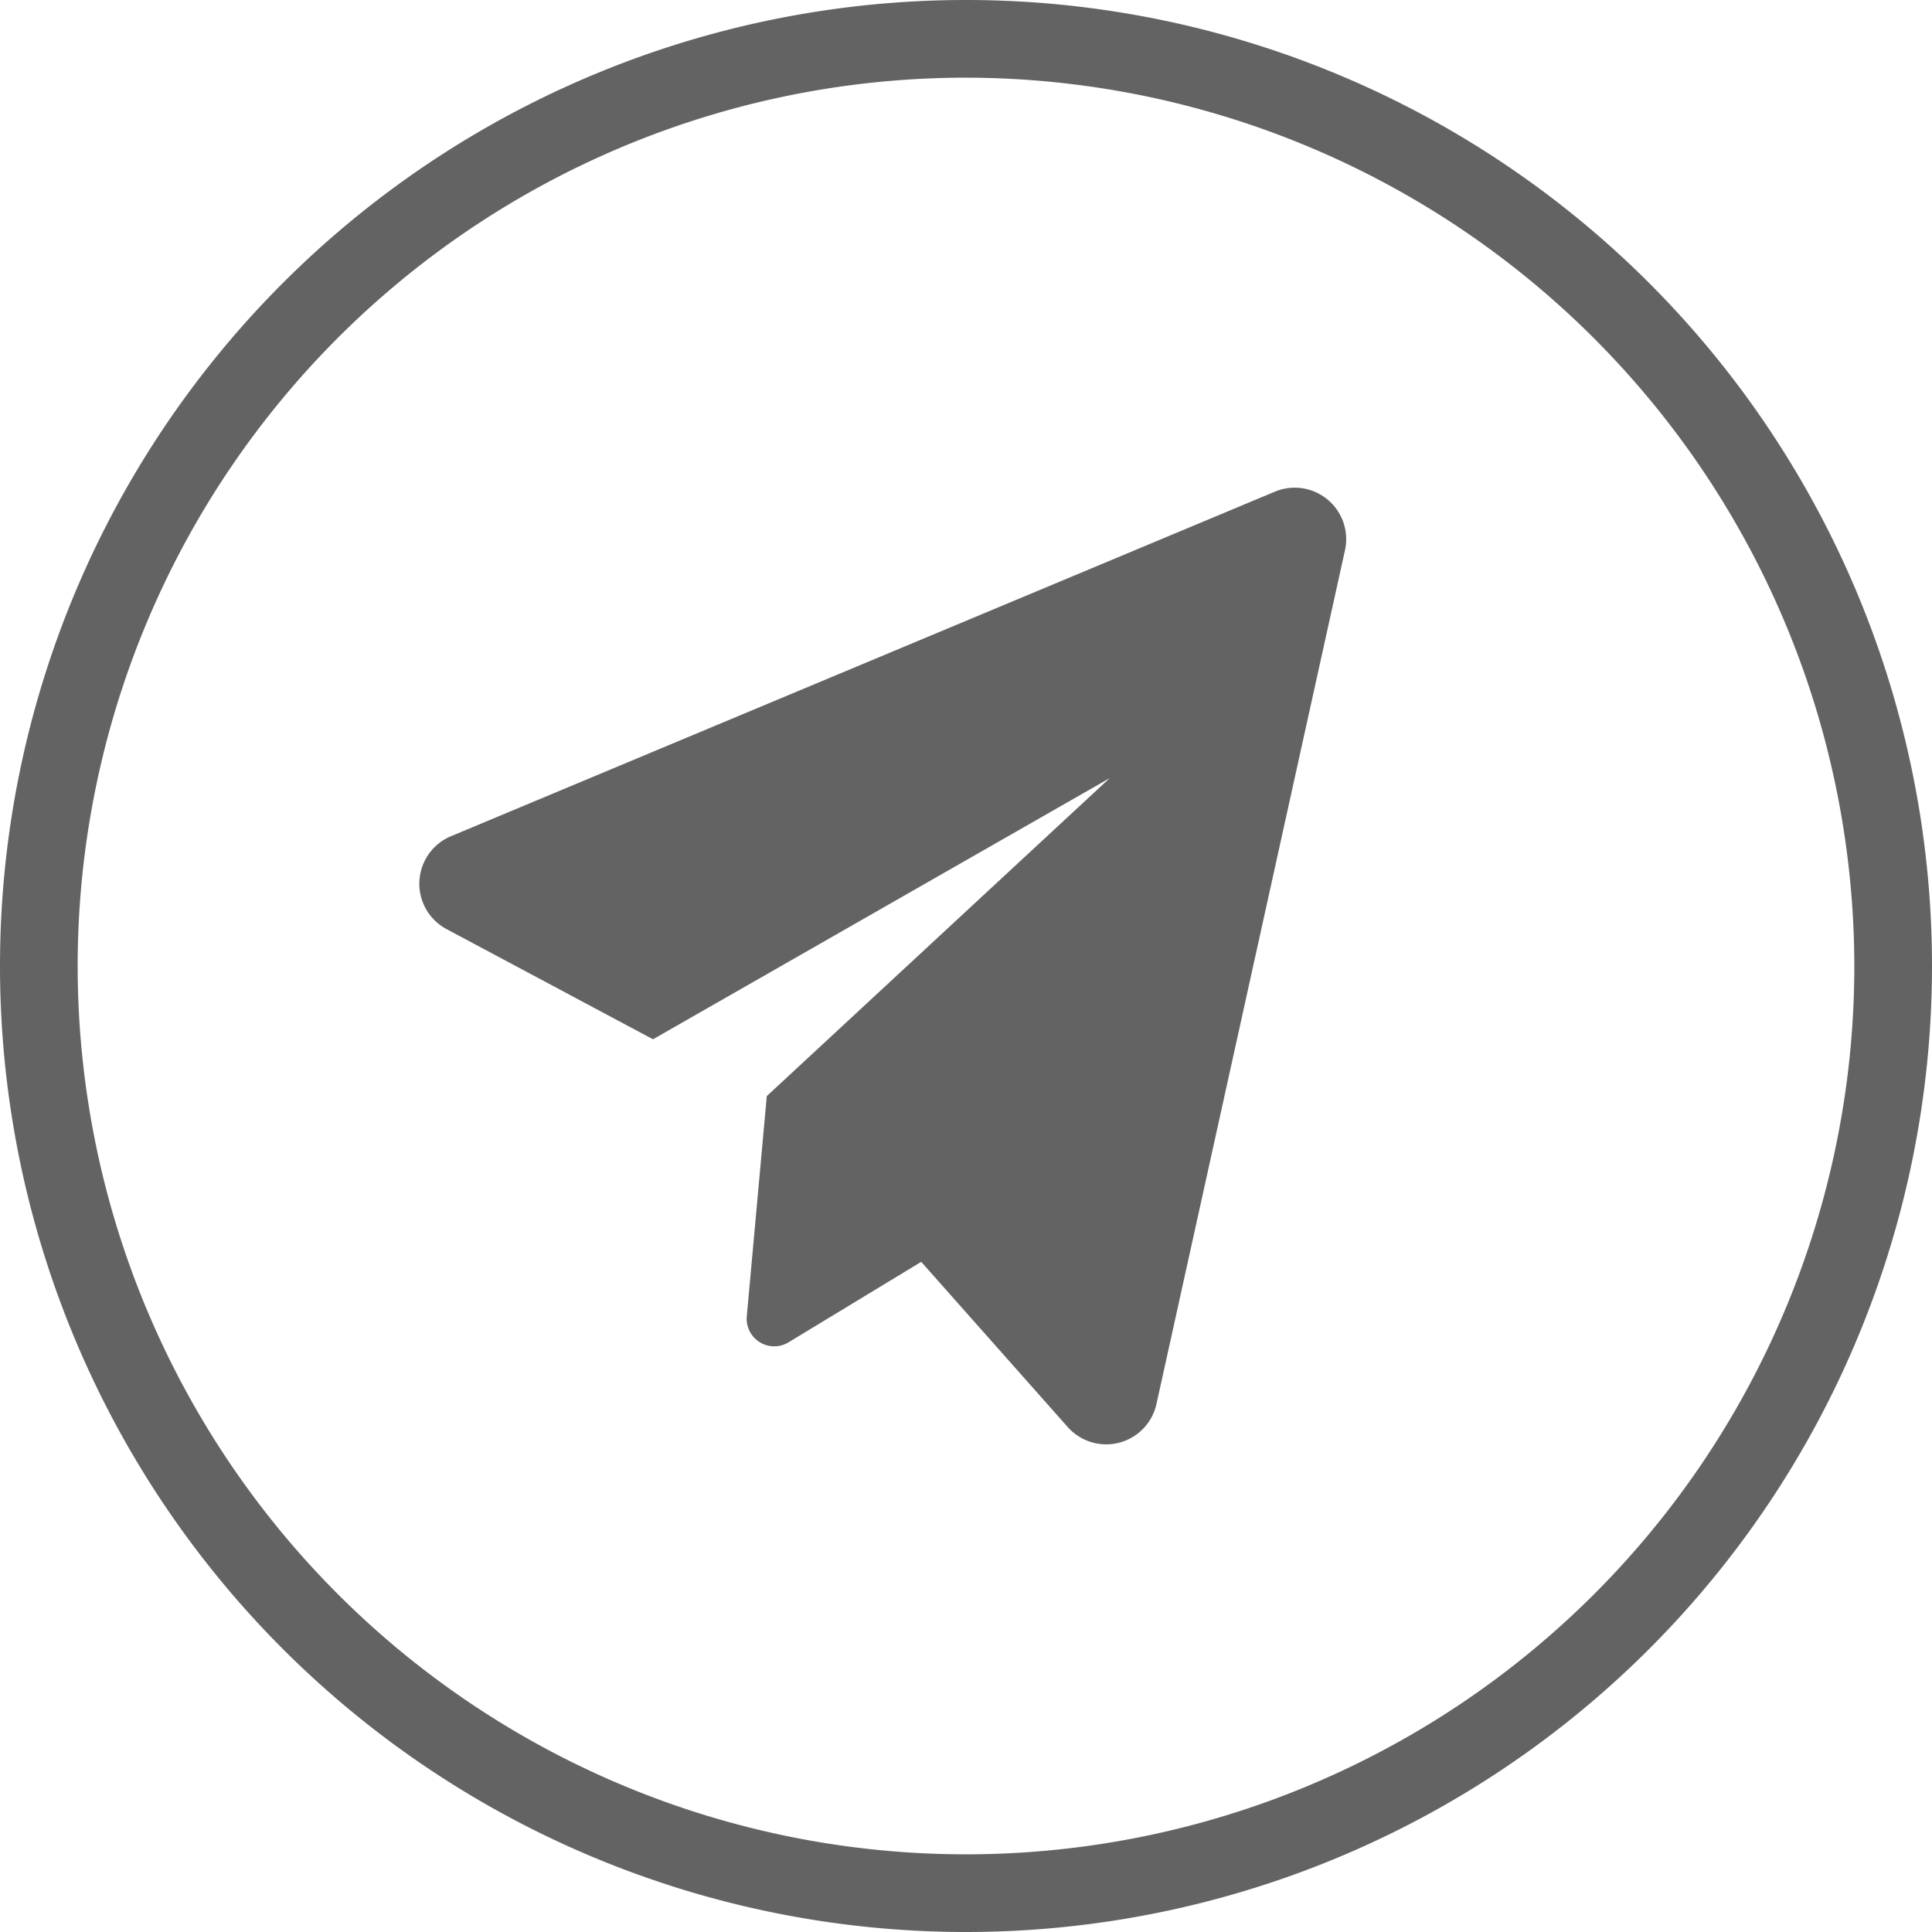
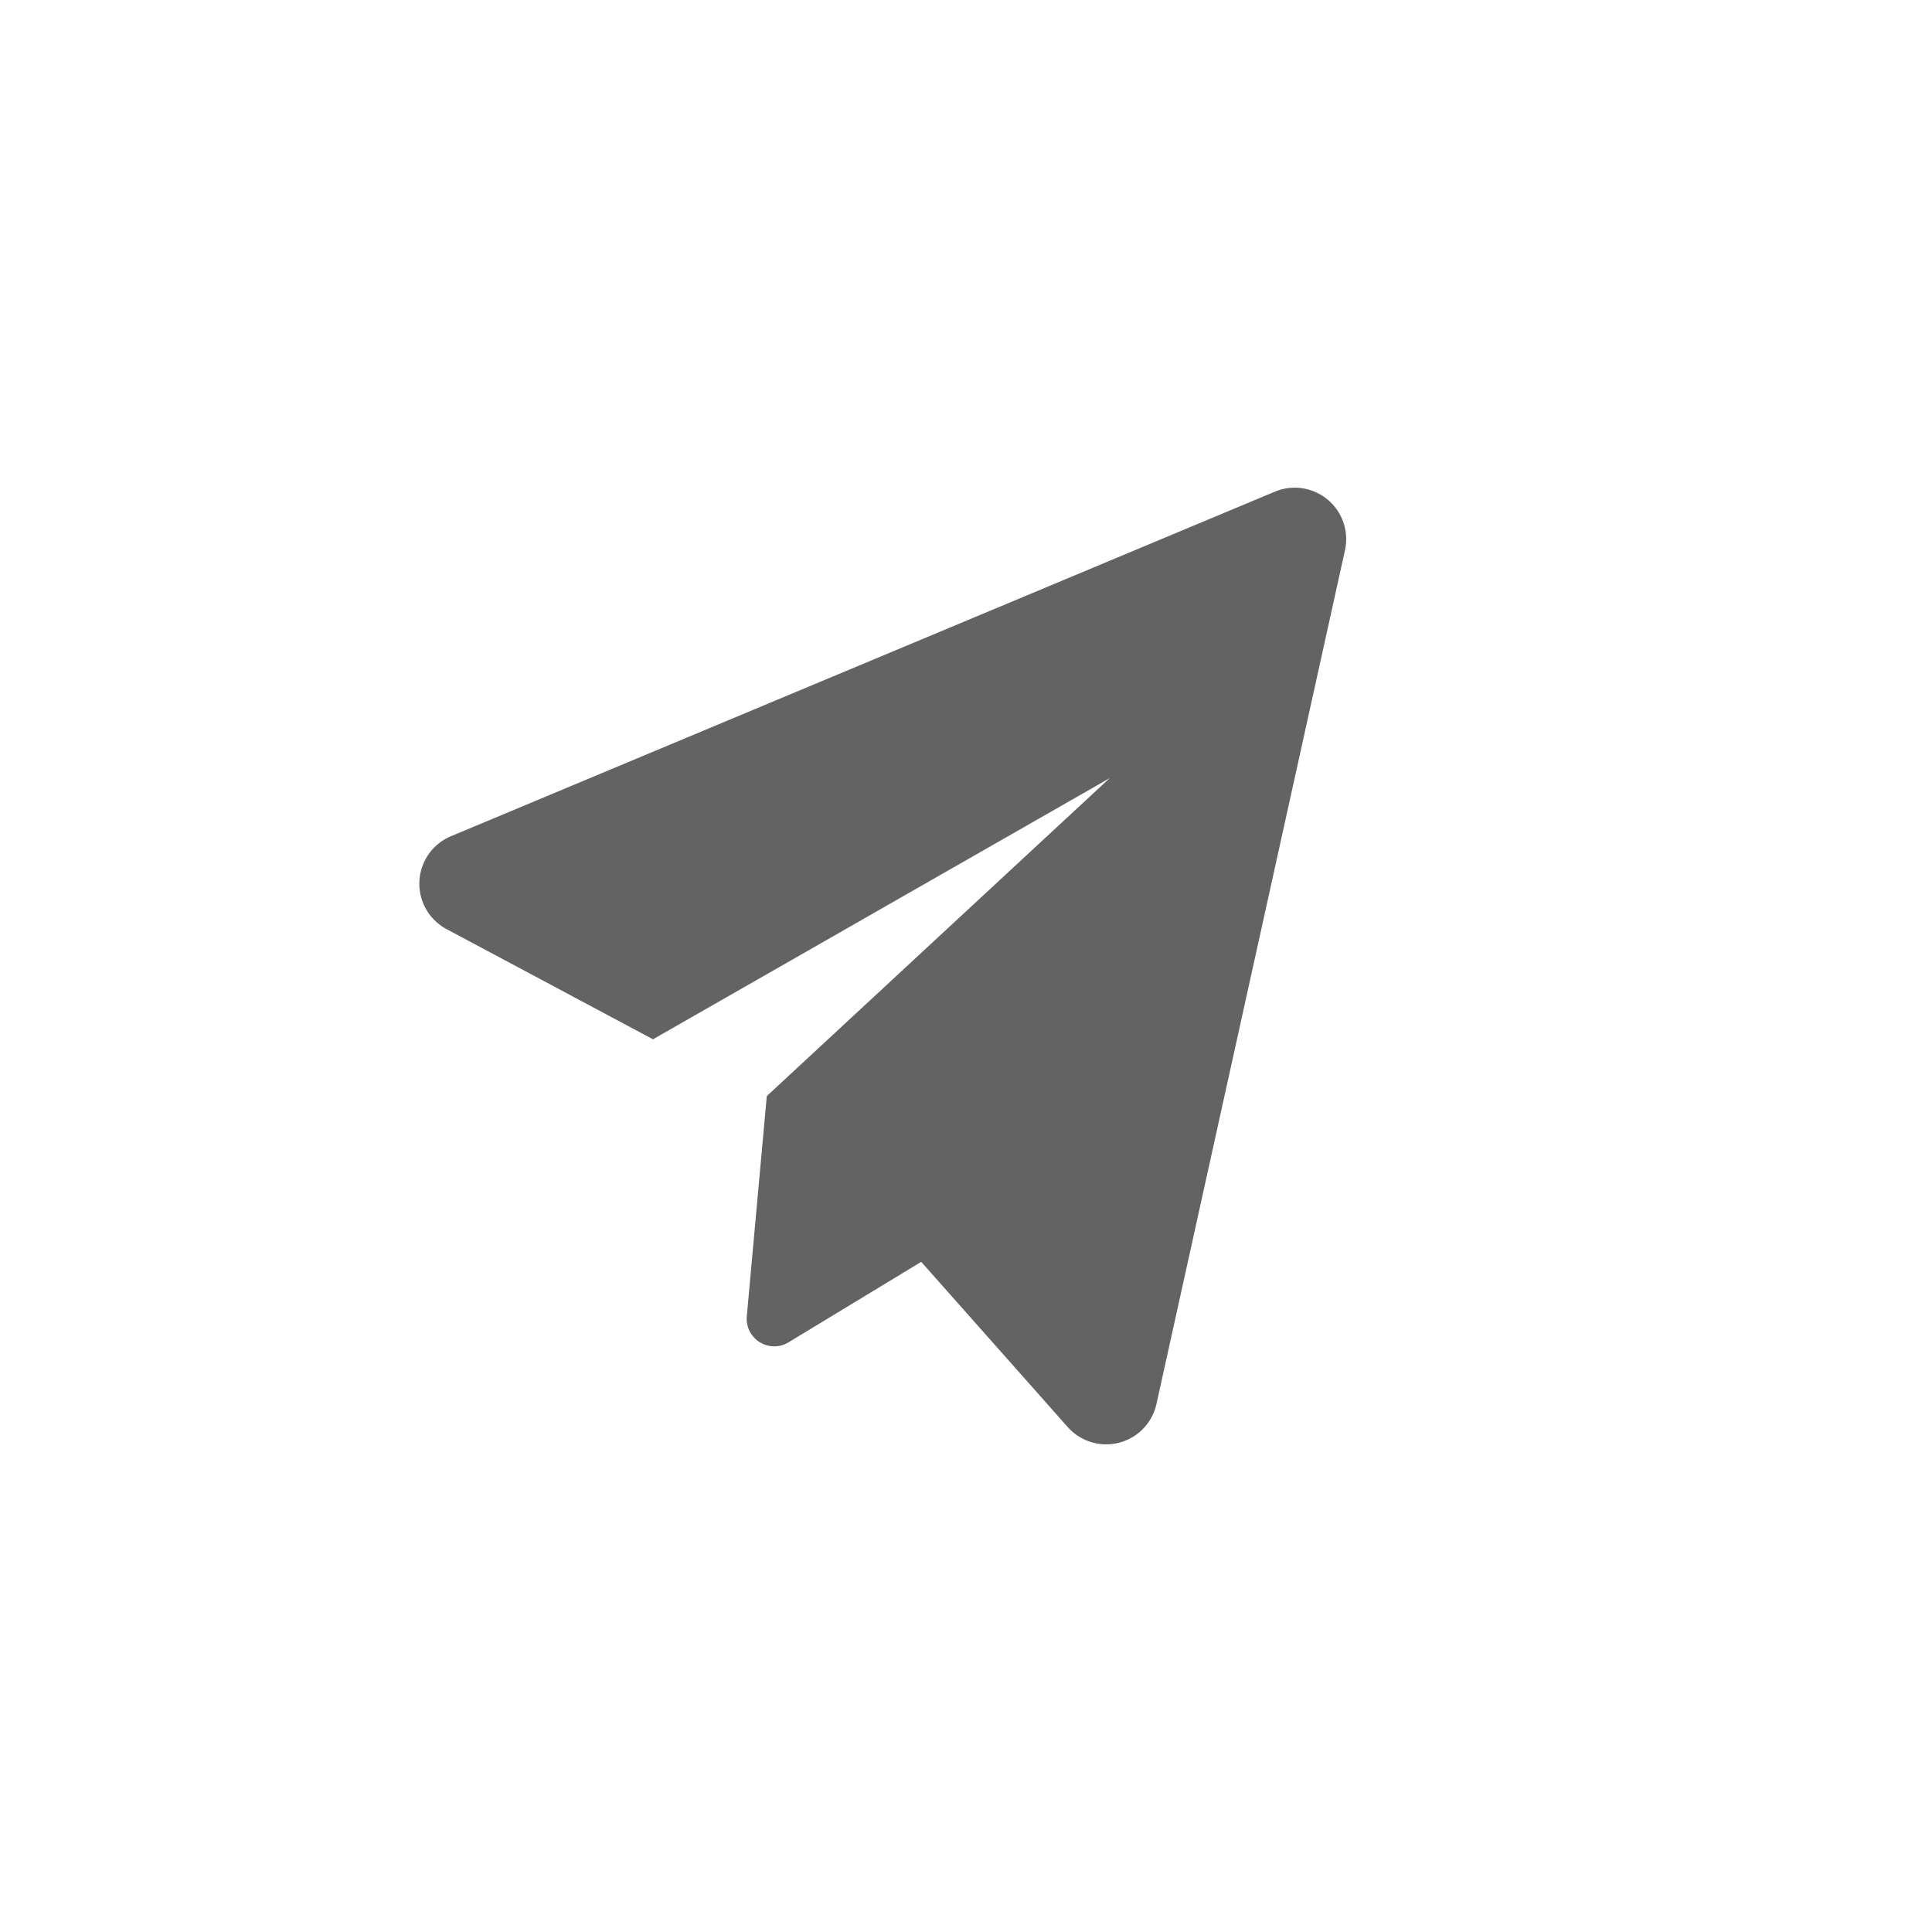
<svg xmlns="http://www.w3.org/2000/svg" width="31.19" height="31.19" viewBox="0 0 31.19 31.19">
  <g id="Groupe_29" data-name="Groupe 29" transform="translate(-745.333 -4024)">
-     <path id="Tracé_58" data-name="Tracé 58" d="M136.189,31.19a15.595,15.595,0,1,1,0-31.19h0a15.595,15.595,0,0,1,0,31.19m0-29.936A14.341,14.341,0,1,0,150.53,15.595,14.357,14.357,0,0,0,136.189,1.254Z" transform="translate(624.739 4024)" fill="#636363" />
    <path id="Tracé_59" data-name="Tracé 59" d="M135.163,21.459l-3.332-1.778a.831.831,0,0,1,.07-1.5l13.3-5.562a.831.831,0,0,1,1.133.946l-3.043,13.781a.831.831,0,0,1-1.434.372l-2.364-2.666-2.143,1.3a.445.445,0,0,1-.673-.42L137,22.376l5.536-5.133Z" transform="translate(620.712 4019.319)" fill="#636363" />
  </g>
</svg>